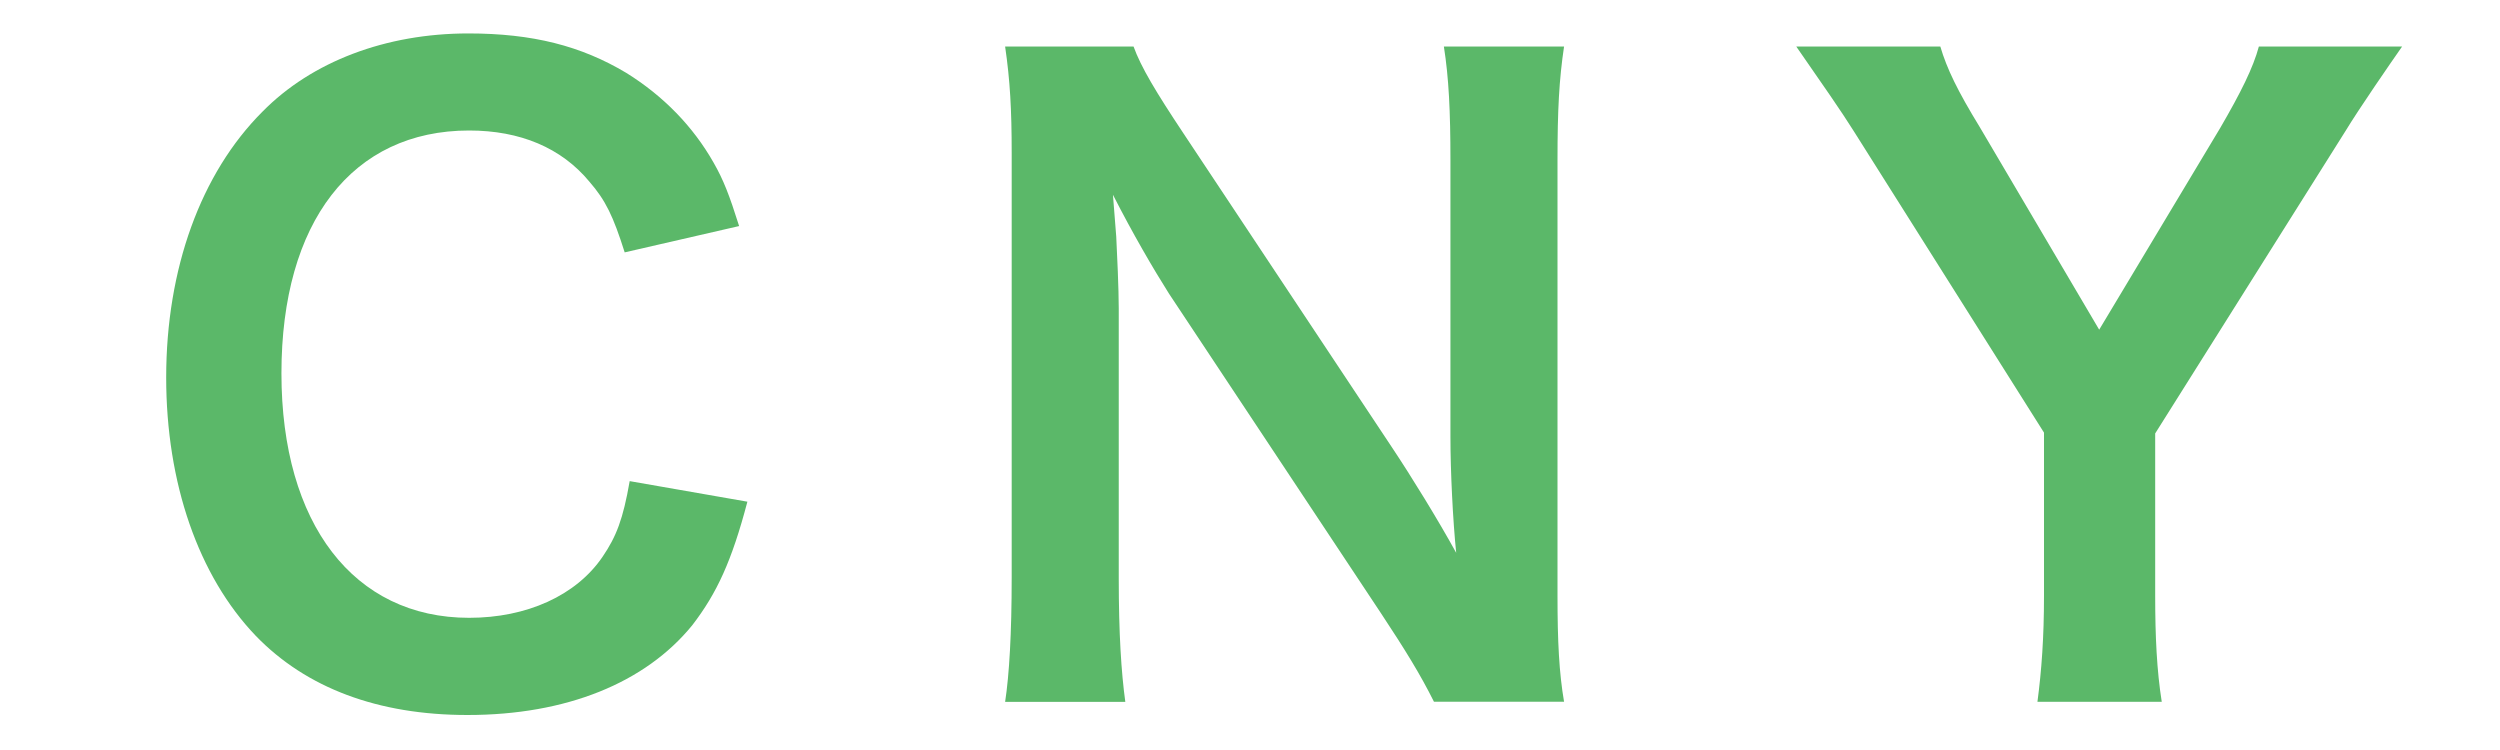
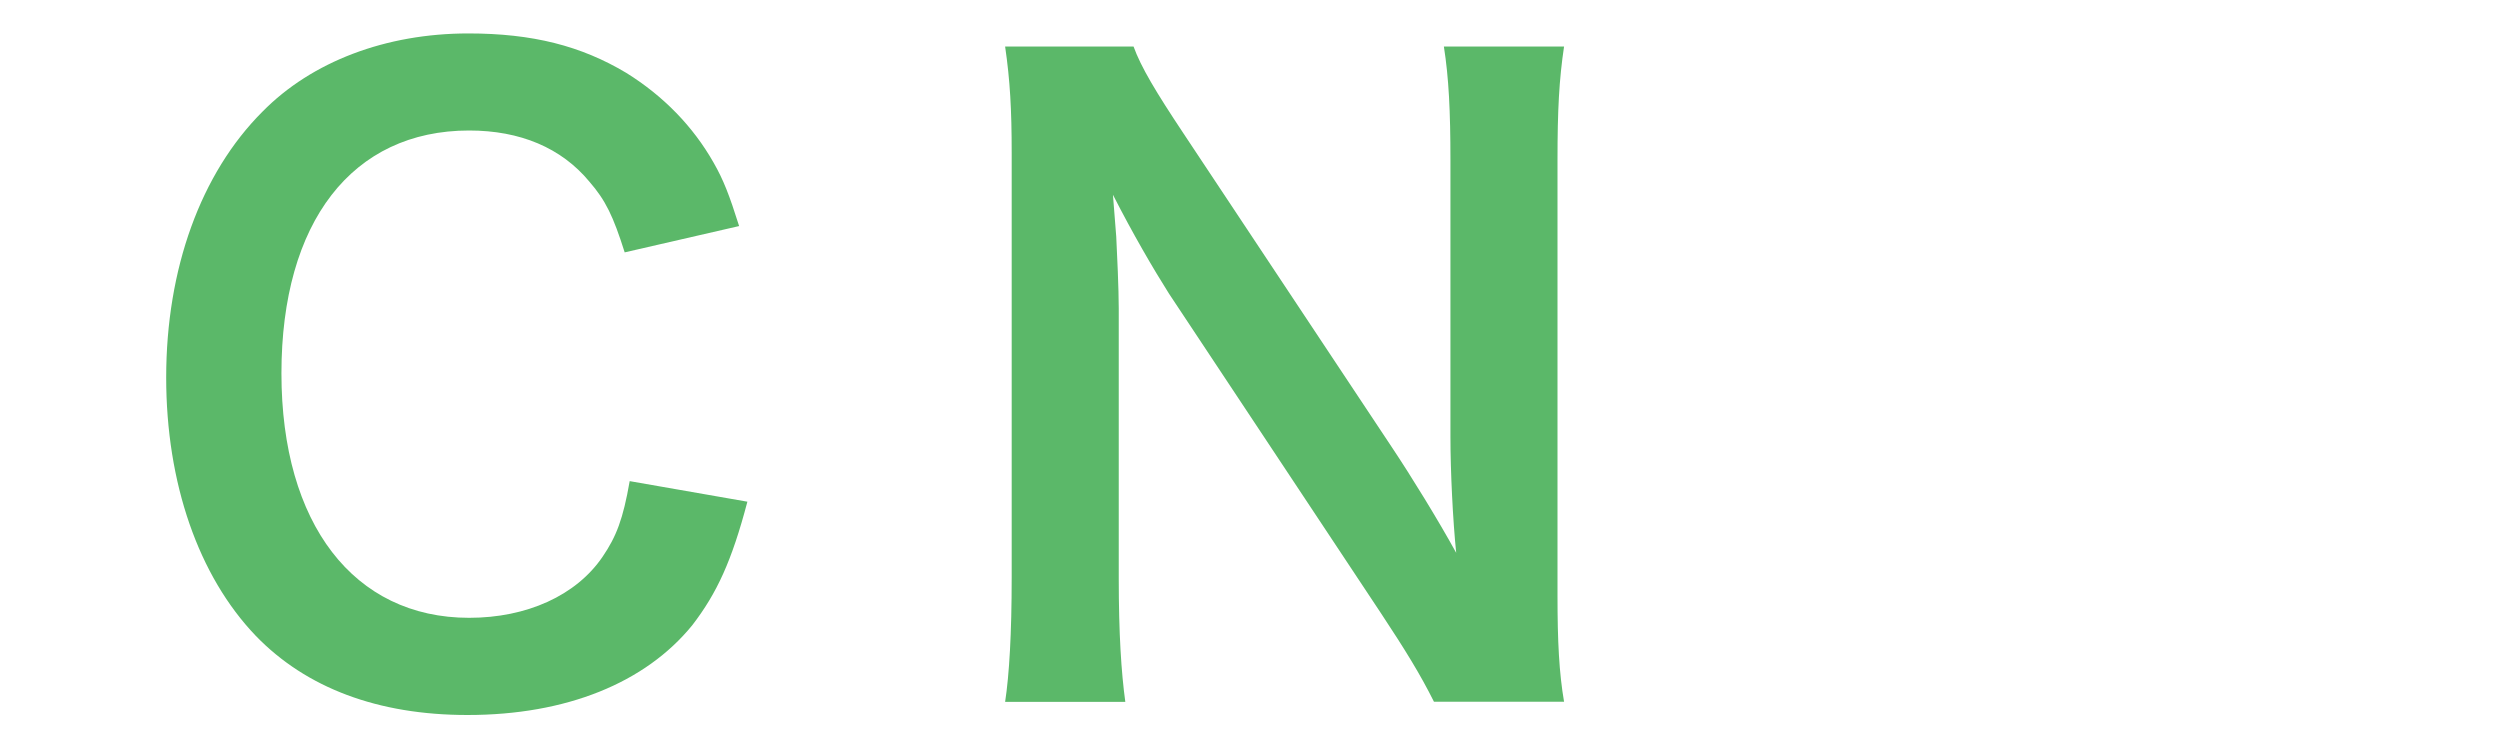
<svg xmlns="http://www.w3.org/2000/svg" id="_レイヤー_1" data-name="レイヤー_1" version="1.1" viewBox="0 0 40 12">
  <defs>
    <style>
      .st0 {
        fill: #5bb869;
      }
    </style>
  </defs>
  <path class="st0" d="M11.958,8.028c-.25.948-.487,1.462-.882,1.976-.751.922-2.015,1.436-3.596,1.436-1.436,0-2.582-.435-3.385-1.264-.922-.961-1.436-2.45-1.436-4.136,0-1.739.553-3.267,1.541-4.254.79-.803,1.976-1.251,3.293-1.251,1.027,0,1.804.198,2.529.632.593.369,1.067.856,1.396,1.436.158.277.25.514.408,1.014l-1.831.421c-.184-.58-.303-.83-.566-1.133-.448-.54-1.106-.817-1.923-.817-1.87,0-3.003,1.462-3.003,3.885,0,2.41,1.159,3.912,3.003,3.912.922,0,1.712-.356,2.134-.975.224-.329.329-.606.435-1.212l1.883.329Z" />
-   <path class="st0" d="M22.944,11.229c-.224-.448-.461-.83-.843-1.409l-3.398-5.123c-.25-.395-.58-.961-.896-1.581q.013.184.053.672c.013.25.04.843.04,1.146v4.32c0,.882.04,1.501.105,1.976h-1.923c.066-.435.105-1.093.105-1.989V2.444c0-.685-.026-1.159-.105-1.699h2.055c.119.329.356.724.803,1.396l3.332,5.018c.316.474.737,1.159,1.027,1.686-.053-.514-.092-1.304-.092-1.857V2.562c0-.777-.026-1.317-.105-1.818h1.923c-.079.527-.105,1.014-.105,1.818v6.967c0,.737.026,1.238.105,1.699h-2.081Z" />
-   <path class="st0" d="M32.599,11.229c.066-.5.105-1.027.105-1.699v-2.608l-3.042-4.821c-.198-.316-.501-.751-.922-1.357h2.305c.105.356.277.711.632,1.291l1.91,3.24,1.936-3.227c.329-.566.527-.962.619-1.304h2.292c-.184.263-.685.988-.909,1.357l-3.042,4.834v2.595c0,.658.026,1.199.105,1.699h-1.989Z" />
+   <path class="st0" d="M22.944,11.229c-.224-.448-.461-.83-.843-1.409l-3.398-5.123c-.25-.395-.58-.961-.896-1.581q.013.184.053.672c.013.25.04.843.04,1.146v4.32c0,.882.04,1.501.105,1.976h-1.923c.066-.435.105-1.093.105-1.989V2.444c0-.685-.026-1.159-.105-1.699h2.055c.119.329.356.724.803,1.396l3.332,5.018c.316.474.737,1.159,1.027,1.686-.053-.514-.092-1.304-.092-1.857V2.562c0-.777-.026-1.317-.105-1.818h1.923c-.079.527-.105,1.014-.105,1.818v6.967c0,.737.026,1.238.105,1.699h-2.081" />
</svg>